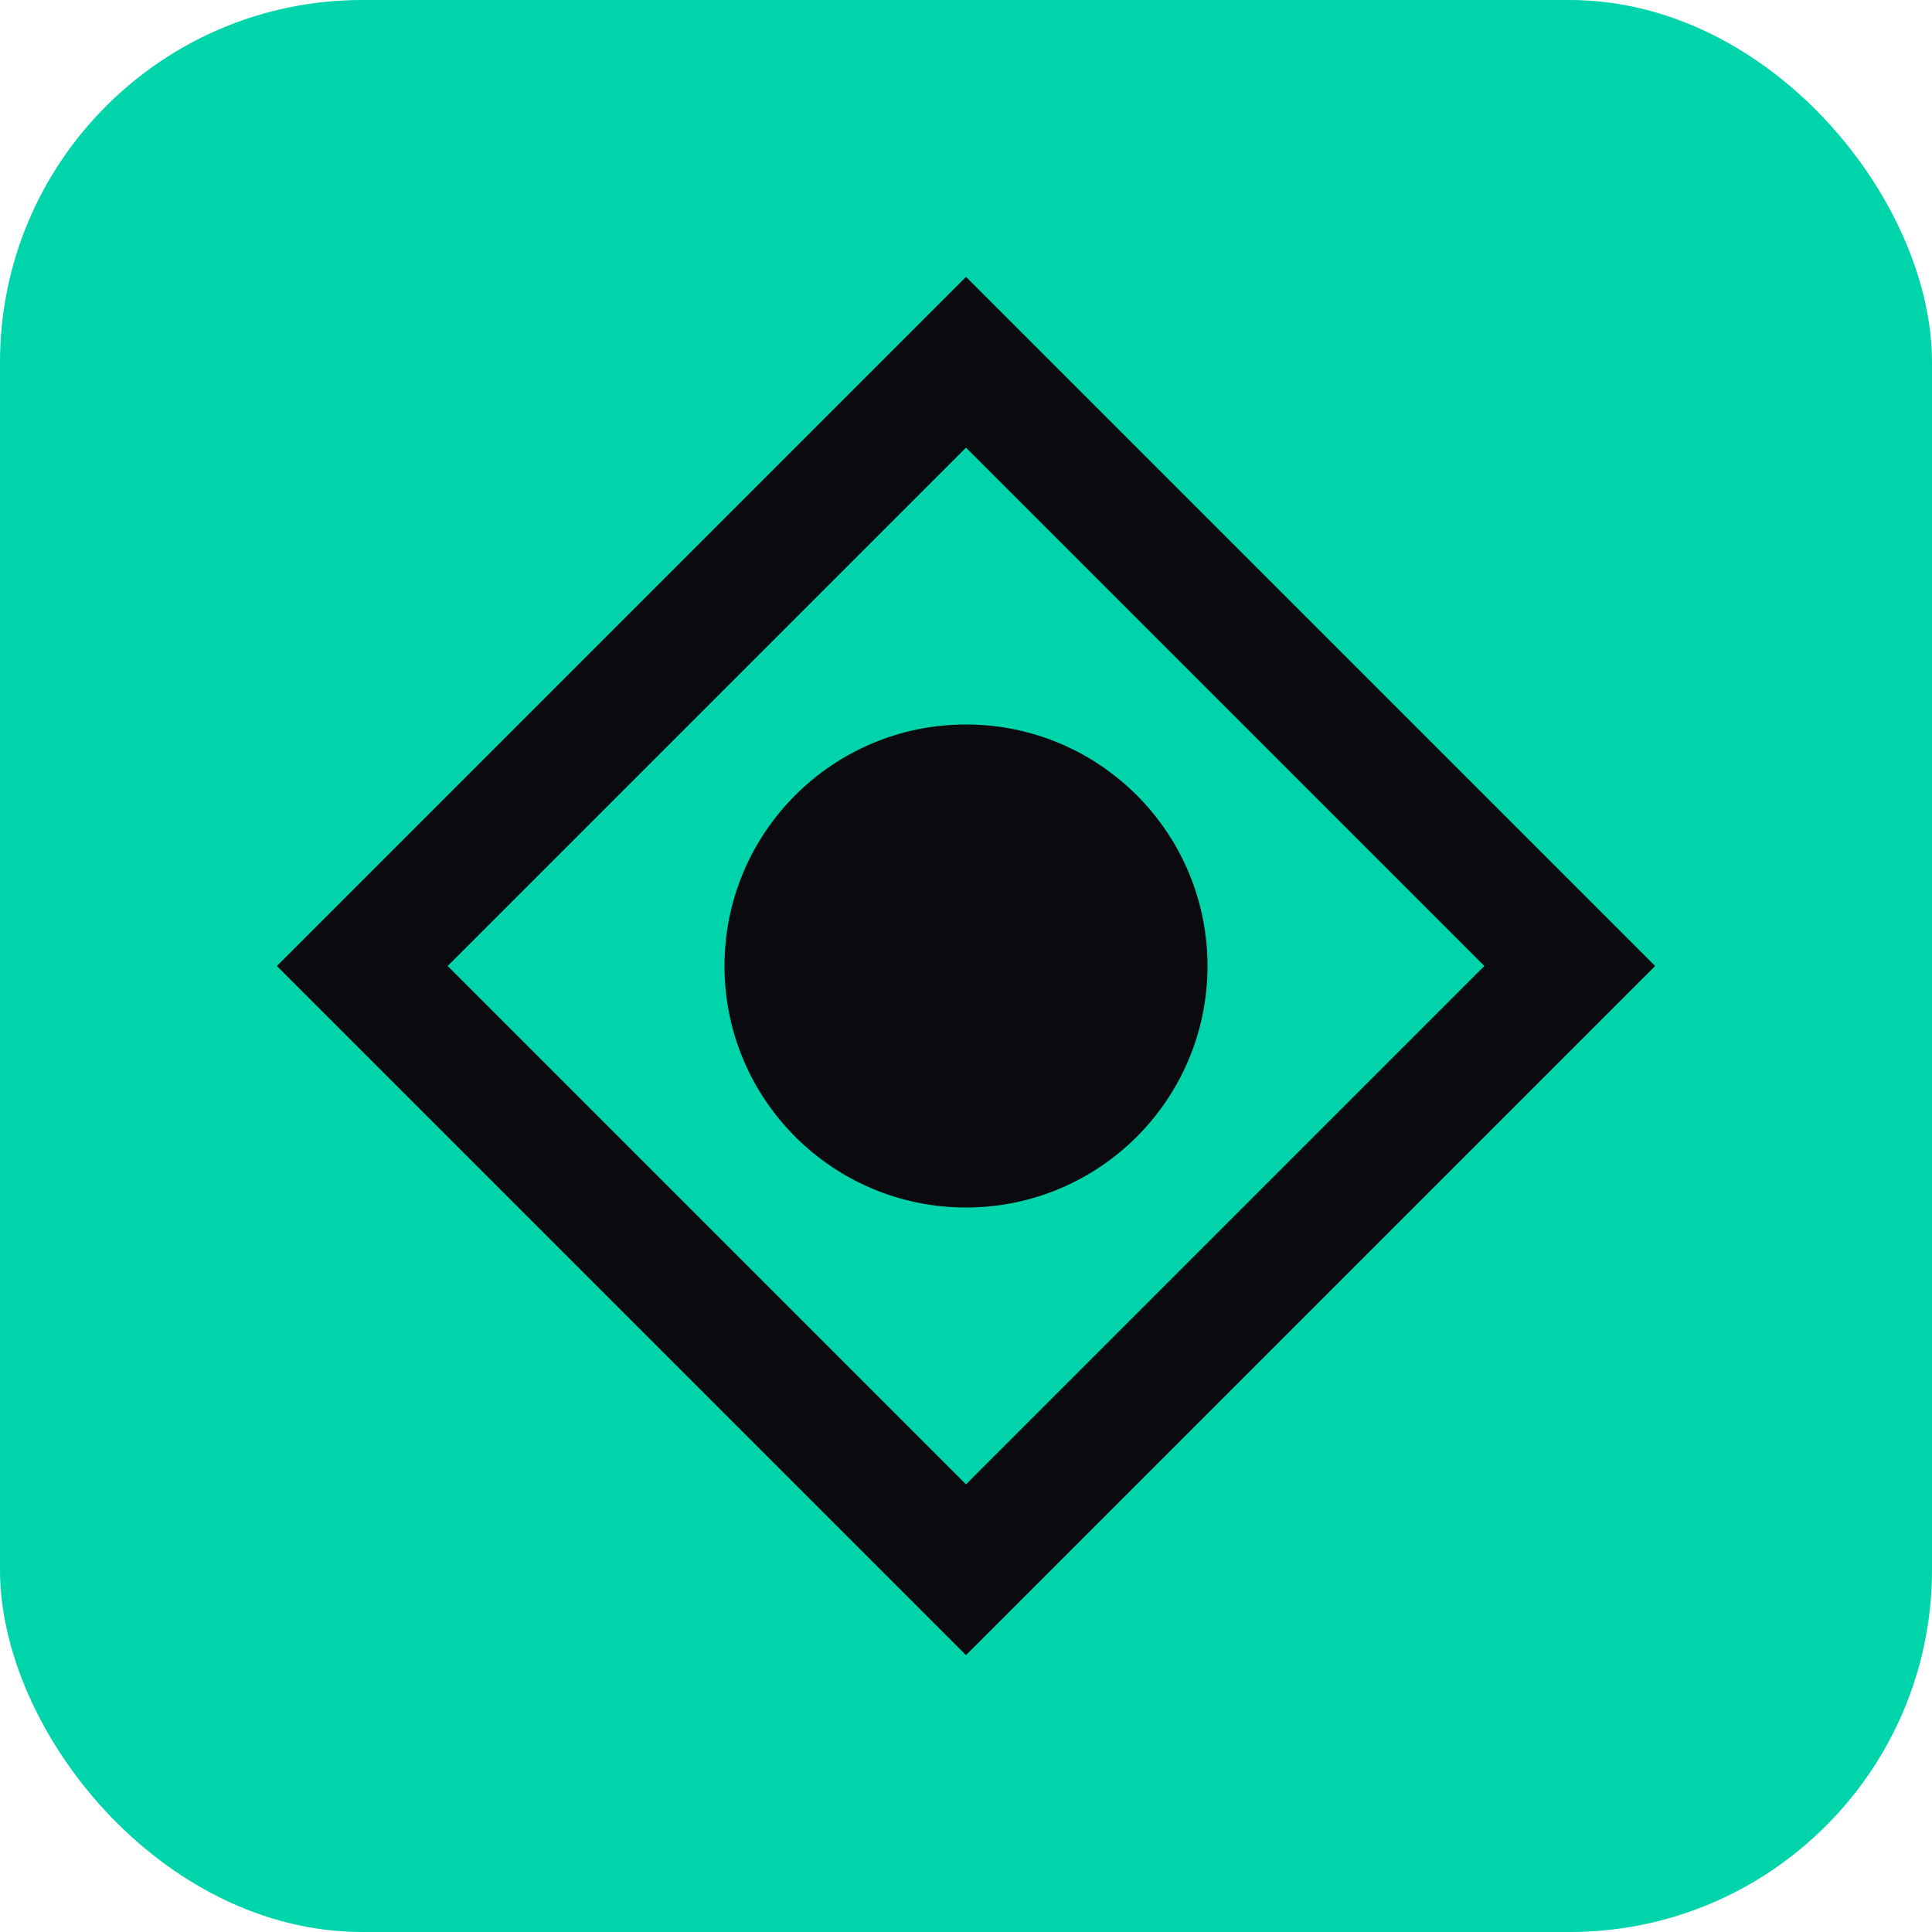
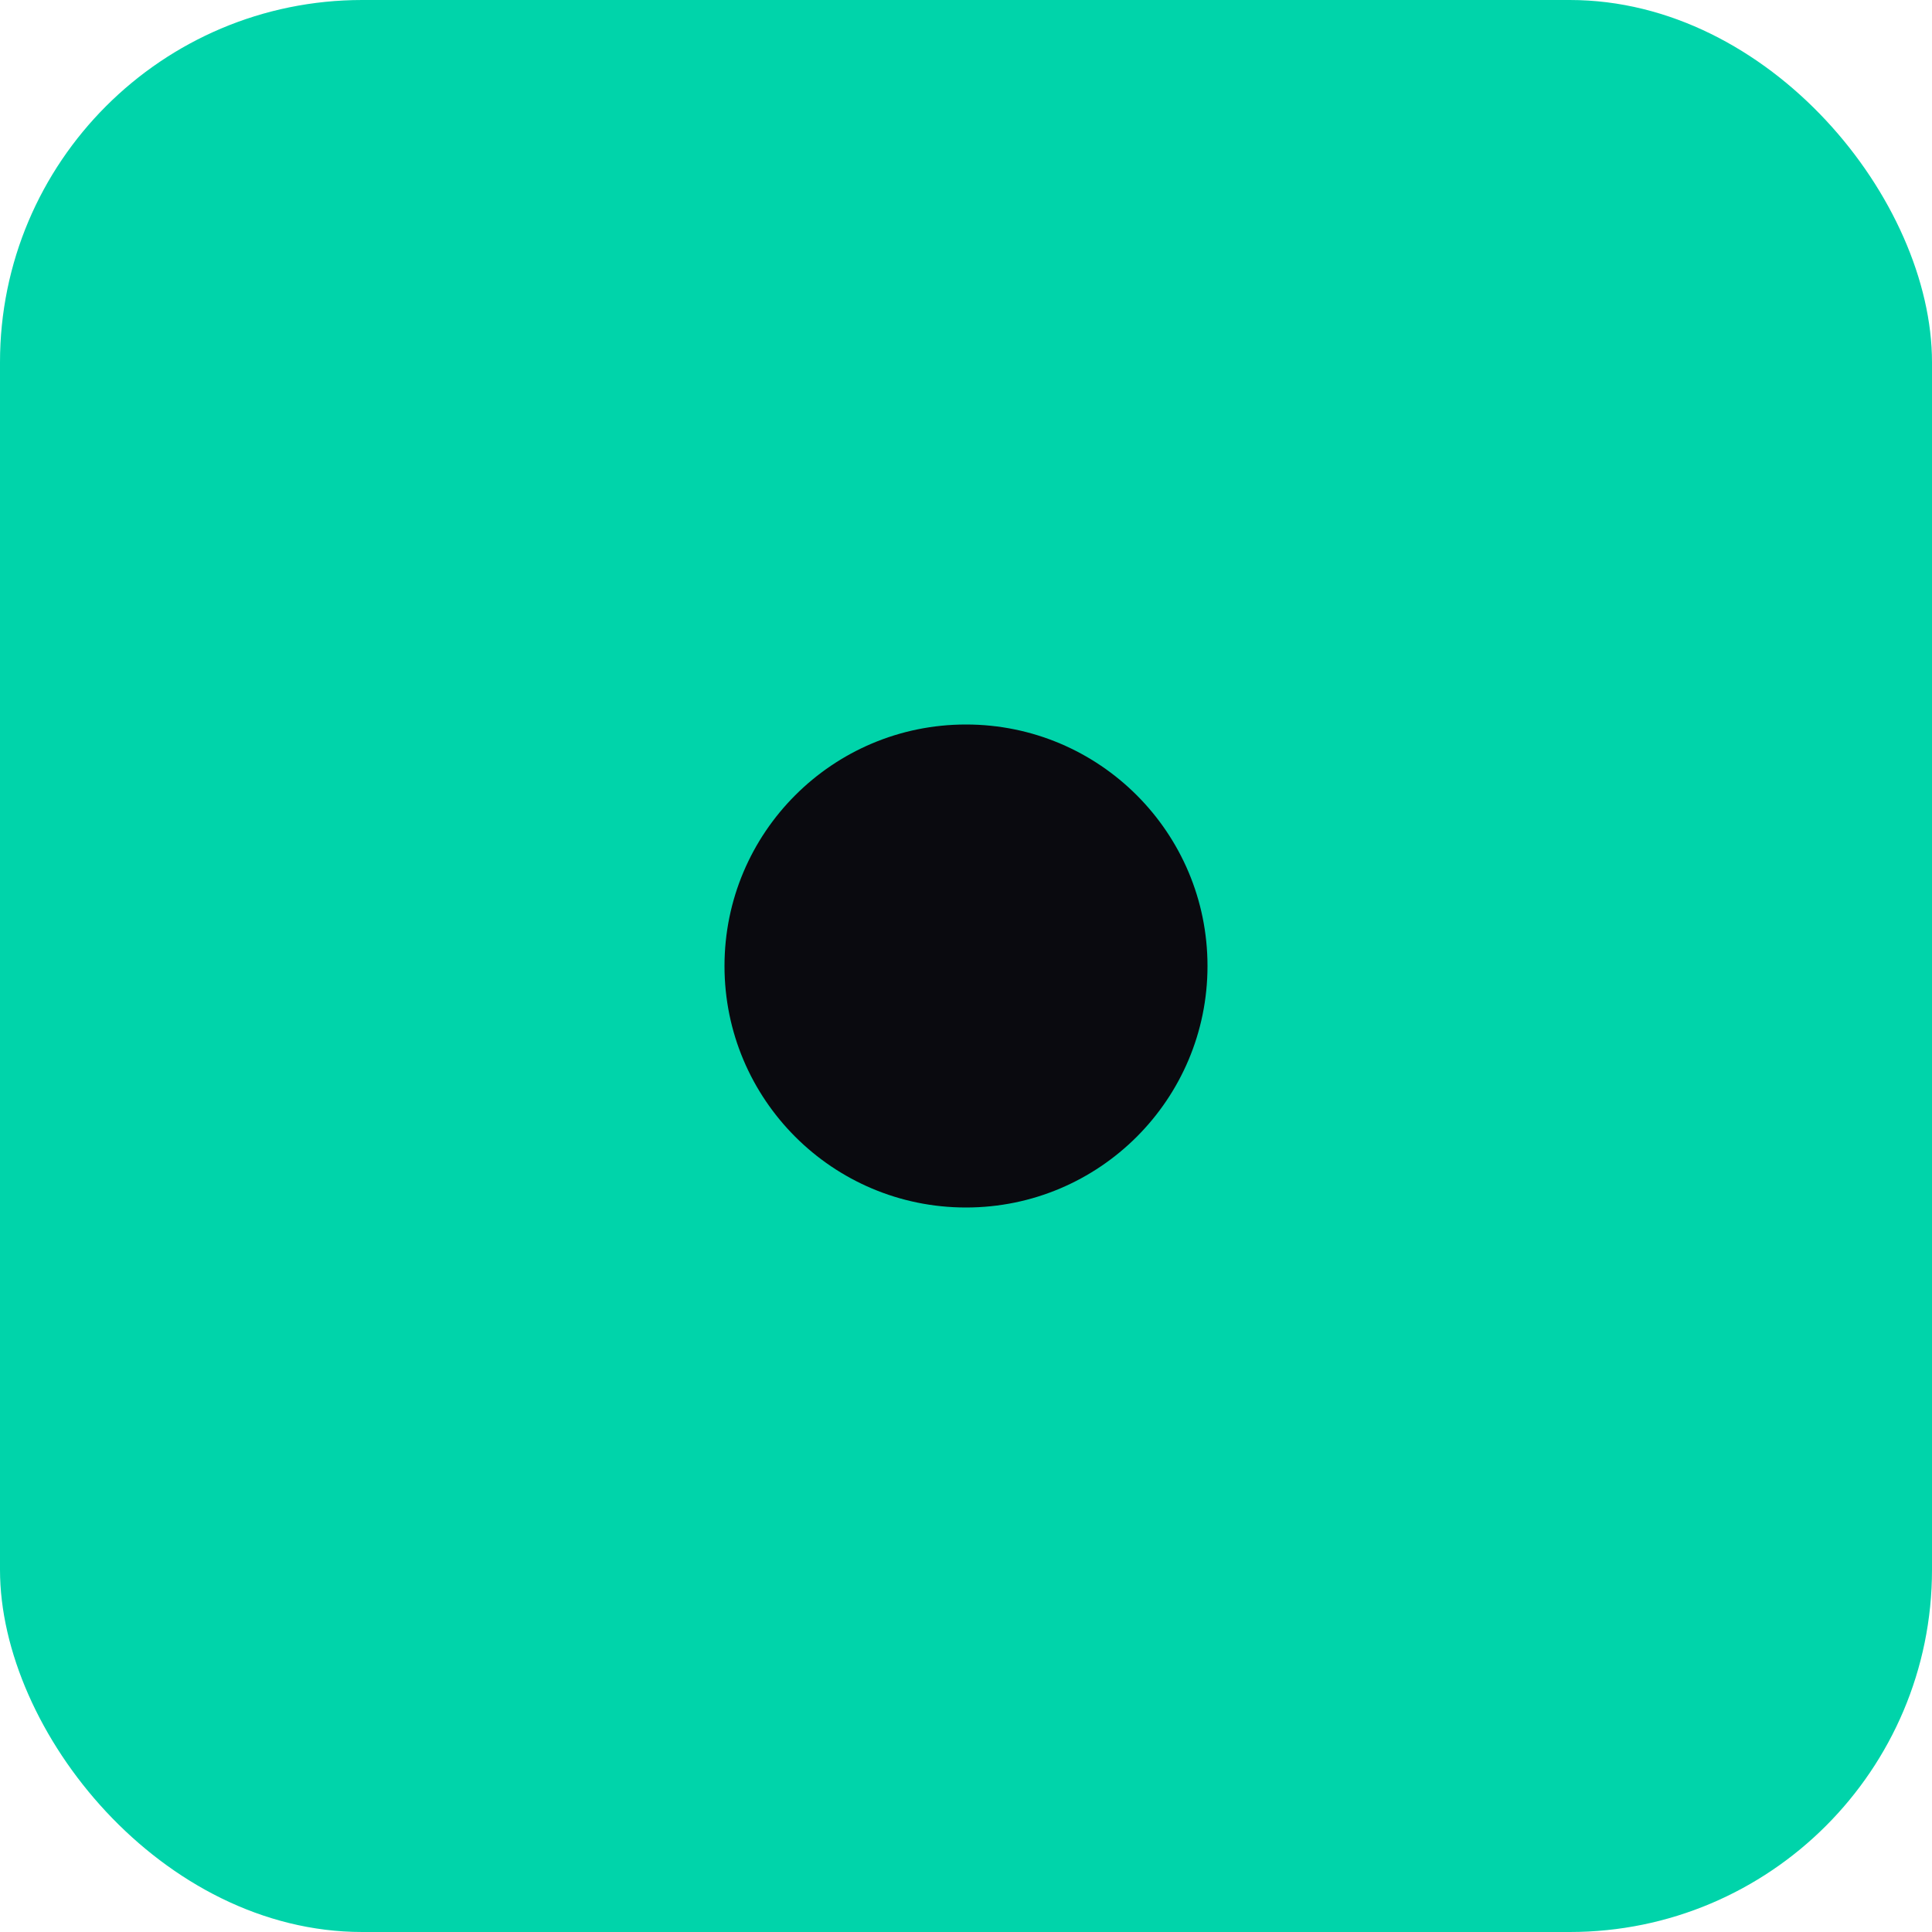
<svg xmlns="http://www.w3.org/2000/svg" viewBox="0 0 32 32">
  <rect width="32" height="32" rx="6" fill="#00d4aa" />
-   <path d="M16 6 L26 16 L16 26 L6 16 Z" fill="none" stroke="#0a0a0f" stroke-width="2" />
  <circle cx="16" cy="16" r="4" fill="#0a0a0f" />
</svg>